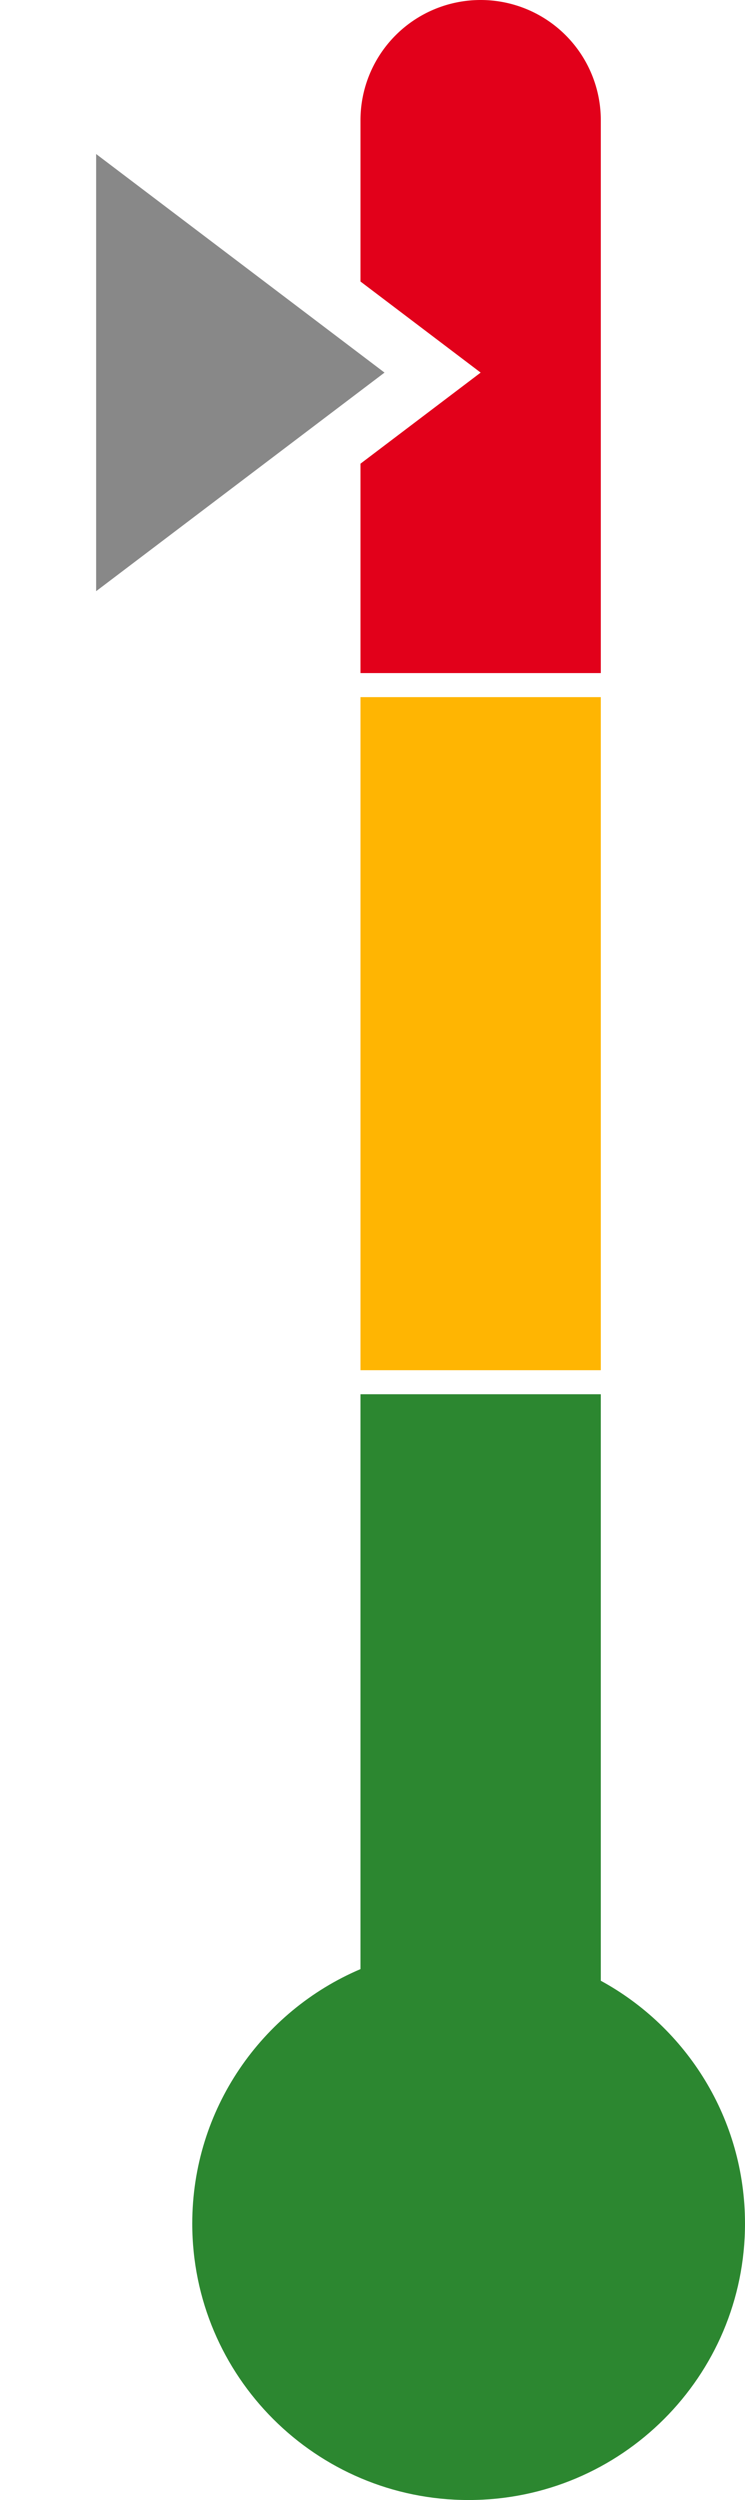
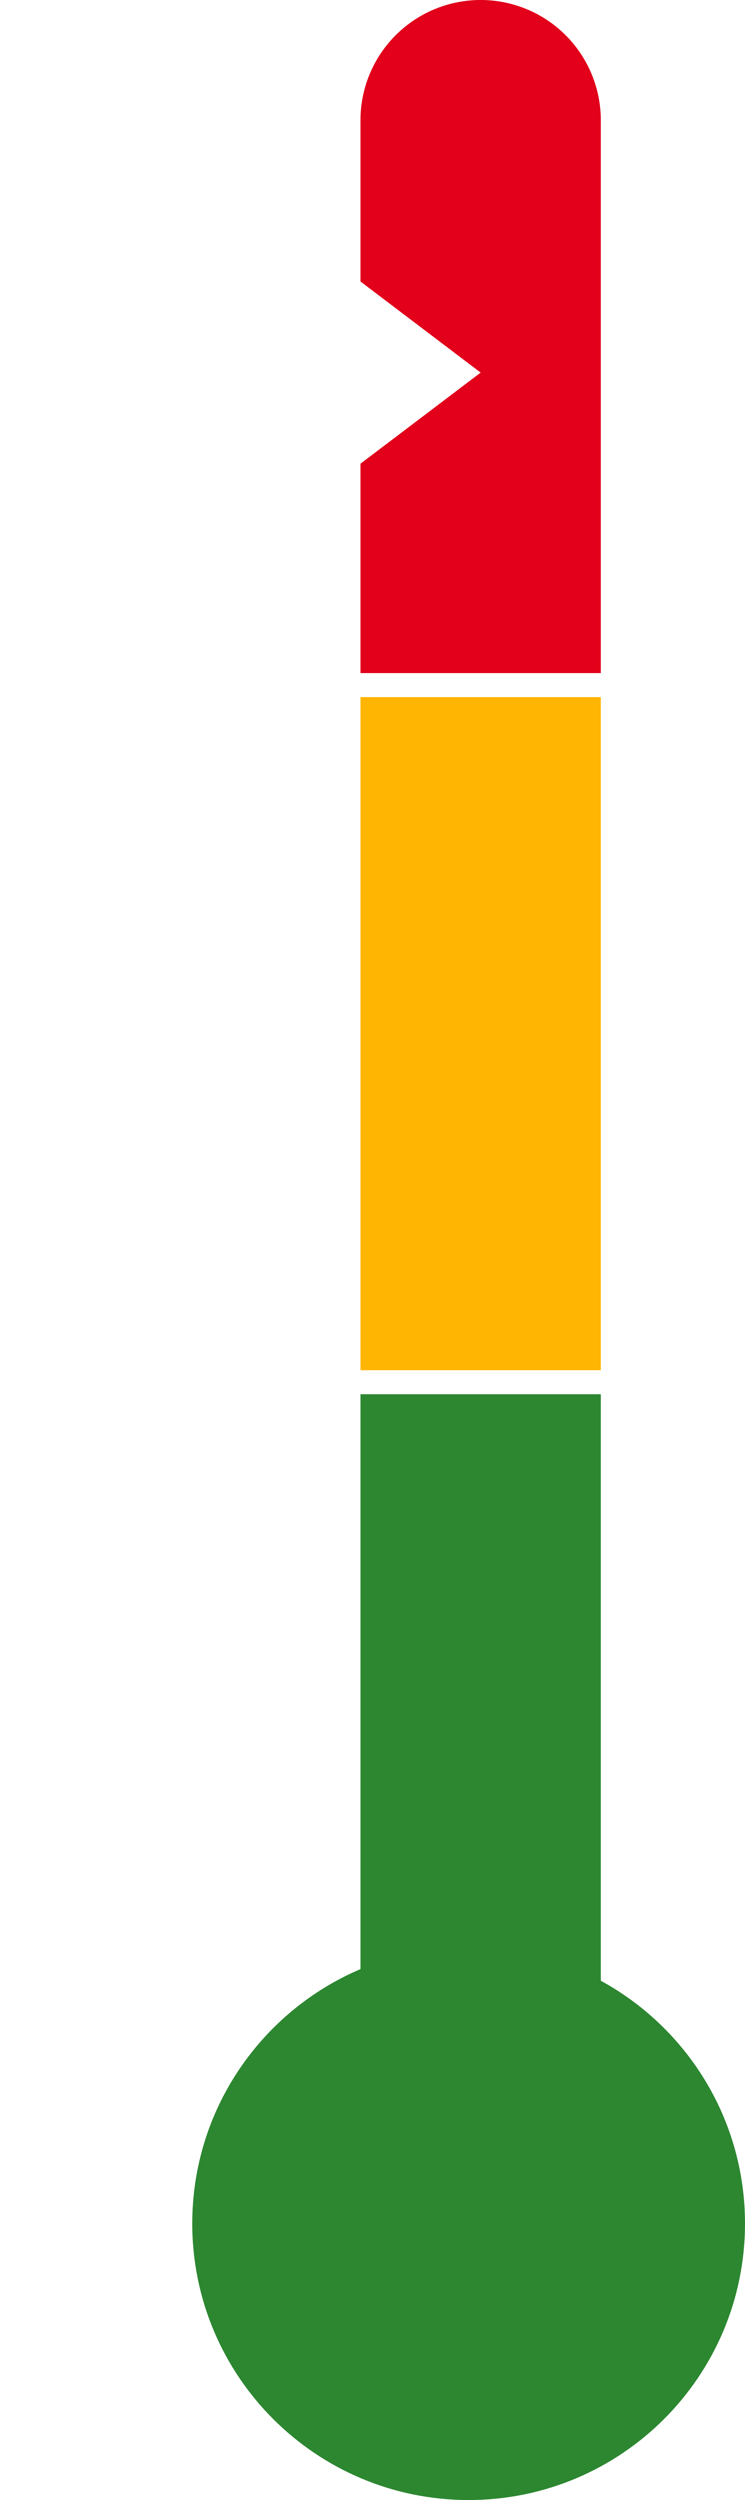
<svg xmlns="http://www.w3.org/2000/svg" width="31" height="104" fill="none">
  <path fill="#FFB502" fill-rule="evenodd" d="M25 29H15v28h10V29Z" clip-rule="evenodd" />
  <path fill="#E2001A" fill-rule="evenodd" d="M20 0a5 5 0 0 0-5 5v6.711l5 3.789-5 3.789V28h10V5a5 5 0 0 0-5-5Z" clip-rule="evenodd" />
-   <path fill="#888" d="M16 15.5 4 24.593V6.407L16 15.5Z" />
  <path fill="#2C8730" fill-rule="evenodd" d="M25 58H15v23.914c-4.115 1.751-7 5.832-7 10.586 0 6.351 5.149 11.5 11.5 11.5S31 98.851 31 92.5c0-4.359-2.425-8.152-6-10.102V58Z" clip-rule="evenodd" />
</svg>